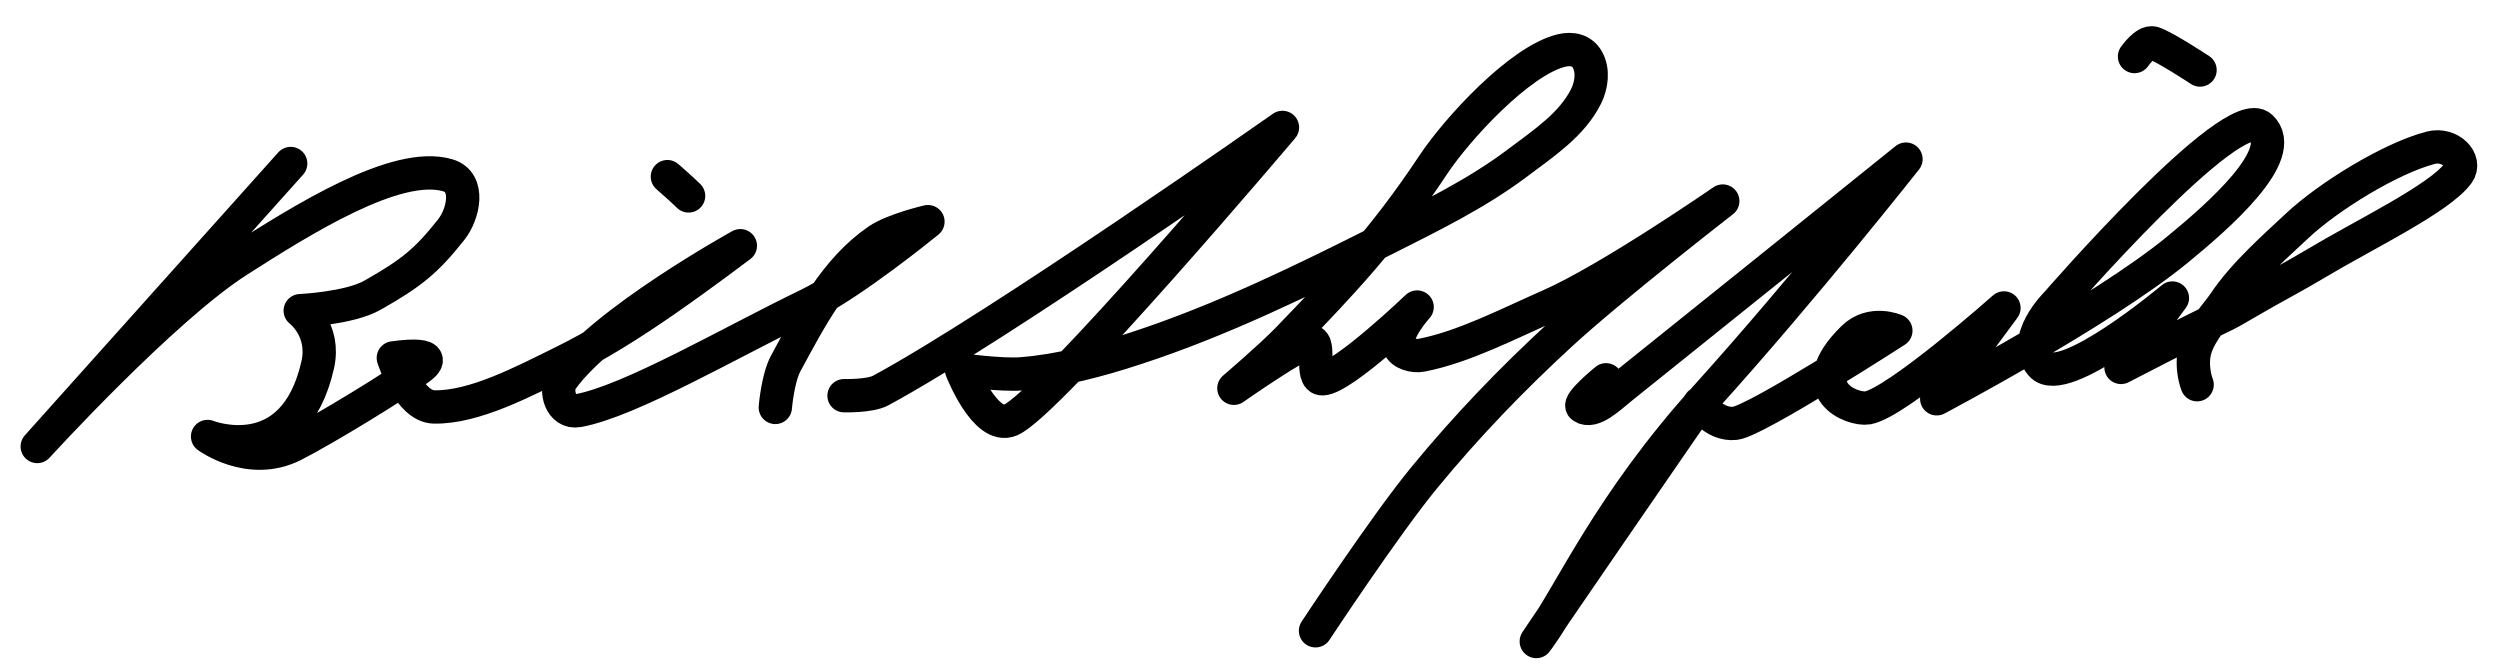
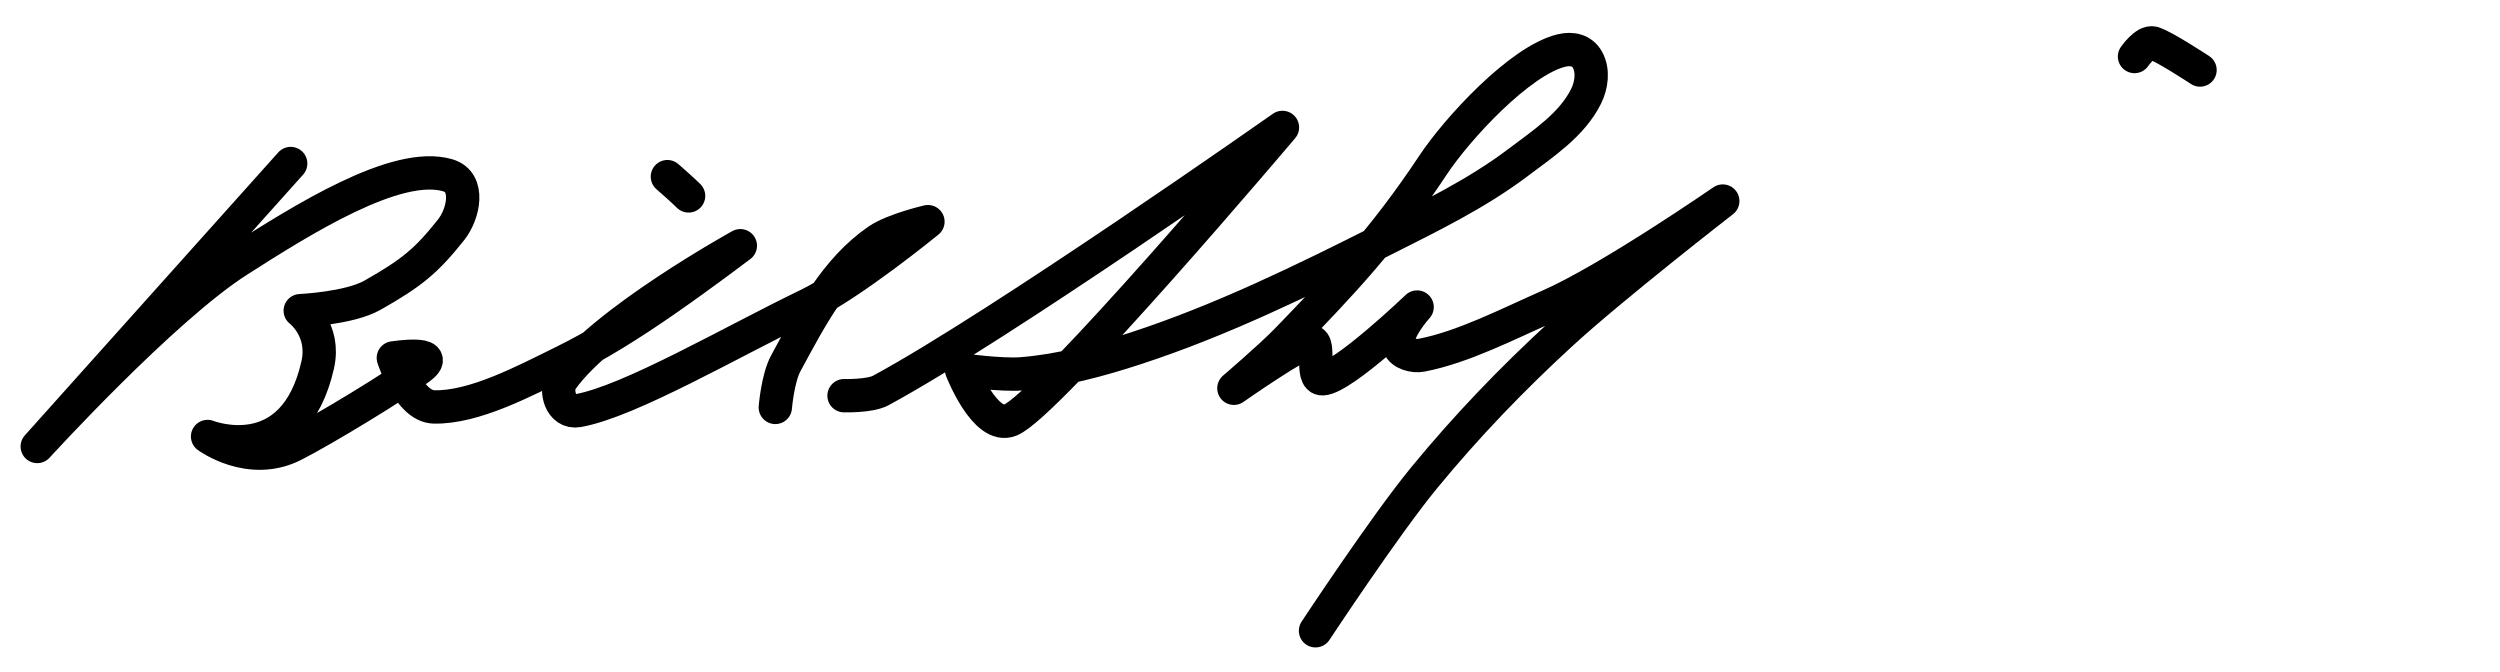
<svg xmlns="http://www.w3.org/2000/svg" xmlns:ns1="http://sodipodi.sourceforge.net/DTD/sodipodi-0.dtd" xmlns:ns2="http://www.inkscape.org/namespaces/inkscape" version="1.1" id="svg28" width="450" height="121" viewBox="0 0 450 121" ns1:docname="Bill_Sheffield_signature.svg" ns2:version="1.0.2 (e86c870879, 2021-01-15)">
  <defs id="defs32" />
  <ns1:namedview pagecolor="#ffffff" bordercolor="#666666" borderopacity="1" objecttolerance="10" gridtolerance="10" guidetolerance="10" ns2:pageopacity="0" ns2:pageshadow="2" ns2:window-width="1834" ns2:window-height="1051" id="namedview30" showgrid="false" ns2:zoom="2.1622222" ns2:cx="233.53157" ns2:cy="0.80764887" ns2:window-x="77" ns2:window-y="-9" ns2:window-maximized="1" ns2:current-layer="g36" />
  <g ns2:groupmode="layer" ns2:label="Image" id="g36">
    <path style="fill:none;stroke:#000000;stroke-width:6;stroke-linecap:round;stroke-linejoin:round;stroke-miterlimit:4;stroke-dasharray:none;stroke-opacity:1" d="M 52.324,29.433 6.704,80.367 c 0,0 22.644,-24.831 36.137,-33.439 11.46,-7.311 28.543,-18.117 37.772,-15.37 4.091,1.217 2.831,6.973 0.6,9.785 -4.484,5.652 -7.118,7.796 -14.172,11.799 -4.192,2.379 -12.999,2.78 -12.999,2.78 0,0 4.573,3.45 3.146,9.76 -4.306,19.041 -19.825,12.887 -19.825,12.887 0,0 7.51,5.551 15.452,1.553 5.229,-2.632 19.134,-11.063 22.945,-14.051 3.811,-2.988 -4.959,-1.647 -4.959,-1.647 0,0 2.78,8.758 7.358,8.83 7.233,0.114 15.975,-4.528 23.382,-8.176 5.812,-2.861 11.834,-6.602 18.311,-11.098 6.478,-4.497 13.411,-9.75 13.411,-9.75 0,0 -24.891,13.727 -32.212,24.2 -1.195,1.71 -0.175,6.051 3.025,5.478 9.263,-1.659 27.672,-12.419 41.328,-19.008 8.025,-3.873 21.625,-15.002 21.625,-15.002 0,0 -6.201,1.44 -8.993,3.352 -7.628,5.223 -12.105,13.846 -16.597,22.156 -1.459,2.699 -1.88,7.93 -1.88,7.93" id="path44" ns1:nodetypes="ccsssscscsscssscssscssc" />
    <path style="fill:none;stroke:#000000;stroke-width:6;stroke-linecap:round;stroke-linejoin:round;stroke-miterlimit:4;stroke-dasharray:none;stroke-opacity:1" d="m 151.927,71.223 c 0,0 4.639,0.13 6.59,-0.925 21.435,-11.582 72.325,-47.362 72.325,-47.362 0,0 -42.191,49.871 -48.969,52.68 -4.557,1.889 -8.787,-9.018 -8.787,-9.018 0,0 7.172,0.973 10.753,0.694 7.048,-0.549 13.978,-2.425 20.696,-4.625 15.39,-5.039 30.038,-12.206 44.497,-19.499 8.306,-4.189 16.775,-8.294 24.2,-13.899 4.553,-3.437 9.73,-6.825 12.264,-11.937 1,-2.017 1.341,-4.625 0.239,-6.588 -0.967,-1.723 -2.783,-2.111 -4.702,-1.643 -7.461,1.819 -18.733,14.05 -23.086,20.616 -8.915,13.451 -16.766,21.616 -26.248,31.437 -2.949,3.055 -9.599,8.734 -9.599,8.734 0,0 11.96,-8.38 13.851,-8.407 1.891,-0.026 -0.216,6.807 2.126,6.704 3.664,-0.161 17.005,-12.918 17.005,-12.918 0,0 -4.223,4.628 -3.27,7.031 0.541,1.364 2.647,1.914 4.088,1.635 7.491,-1.449 15.366,-5.551 22.98,-8.898 10.878,-4.781 31.218,-18.846 31.218,-18.846 0,0 -19.883,15.428 -29.137,23.934 -8.869,8.152 -16.988,16.59 -24.633,25.899 -7.07,8.608 -19.534,27.518 -19.534,27.518" id="path869" ns1:nodetypes="cscscsssssssssczscssscssc" />
    <path style="fill:none;stroke:#000000;stroke-width:6;stroke-linecap:round;stroke-linejoin:round;stroke-miterlimit:4;stroke-dasharray:none;stroke-opacity:1" d="m 123.947,35.265 c -1.23,-1.202 -2.524,-2.334 -3.816,-3.469" id="path875" ns1:nodetypes="cc" />
-     <path style="fill:none;stroke:#000000;stroke-width:6;stroke-linecap:round;stroke-linejoin:round;stroke-miterlimit:4;stroke-dasharray:none;stroke-opacity:1" d="m 289.088,68.365 c 0,0 -5.147,4.193 -4.26,4.835 1.873,1.356 5.046,-1.838 7.008,-3.392 3.924,-3.107 51.239,-41.166 51.239,-41.166 0,0 -18.255,23.155 -35.996,42.813 -17.414,19.295 -24.2,35.155 -29.923,43.168 -5.723,8.012 28.778,-42.023 28.778,-42.023 0,0 2.513,4.017 6.377,3.597 3.761,-0.409 28.942,-16.678 28.942,-16.678 0,0 -4.375,-1.93 -7.685,1.308 -9.677,9.466 -0.026,13.06 2.616,12.591 5.332,-0.947 24.527,-17.987 24.527,-17.987 l -12.1,16.351 c 0,0 29.758,-15.725 43.274,-26.798 7.467,-6.117 20.191,-17.236 15.103,-22.092 -5.087,-4.856 -36.768,31.68 -36.768,31.68 0,0 -6.737,6.576 -2.775,11.1 3.942,4.501 23.587,-12.025 23.587,-12.025 l -9.25,12.487 c 23.702,-12.256 15.606,-7.521 23.702,-12.256 3.295,-1.927 7.609,-4.184 11.331,-6.417 8.681,-5.209 22.411,-11.775 25.64,-16.279 1.638,-2.284 -1.431,-5.501 -4.958,-4.577 -7.214,1.89 -18.432,8.781 -24.089,14.116 -3.644,3.437 -9.393,8.399 -13.012,13.793 -1.232,1.837 -4.342,5.111 -5.262,8.335 -0.921,3.224 0.347,6.398 0.347,6.398" id="path879" ns1:nodetypes="csscsscscssccsscsccsssssssc" />
    <path style="fill:none;stroke:#000000;stroke-width:6;stroke-linecap:round;stroke-linejoin:round;stroke-miterlimit:4;stroke-dasharray:none;stroke-opacity:1" d="m 396.005,12.603 c 0,0 -6.58,-4.334 -8.44,-4.856 -1.403,-0.394 -3.353,2.428 -3.353,2.428" id="path883" ns1:nodetypes="csc" />
  </g>
</svg>